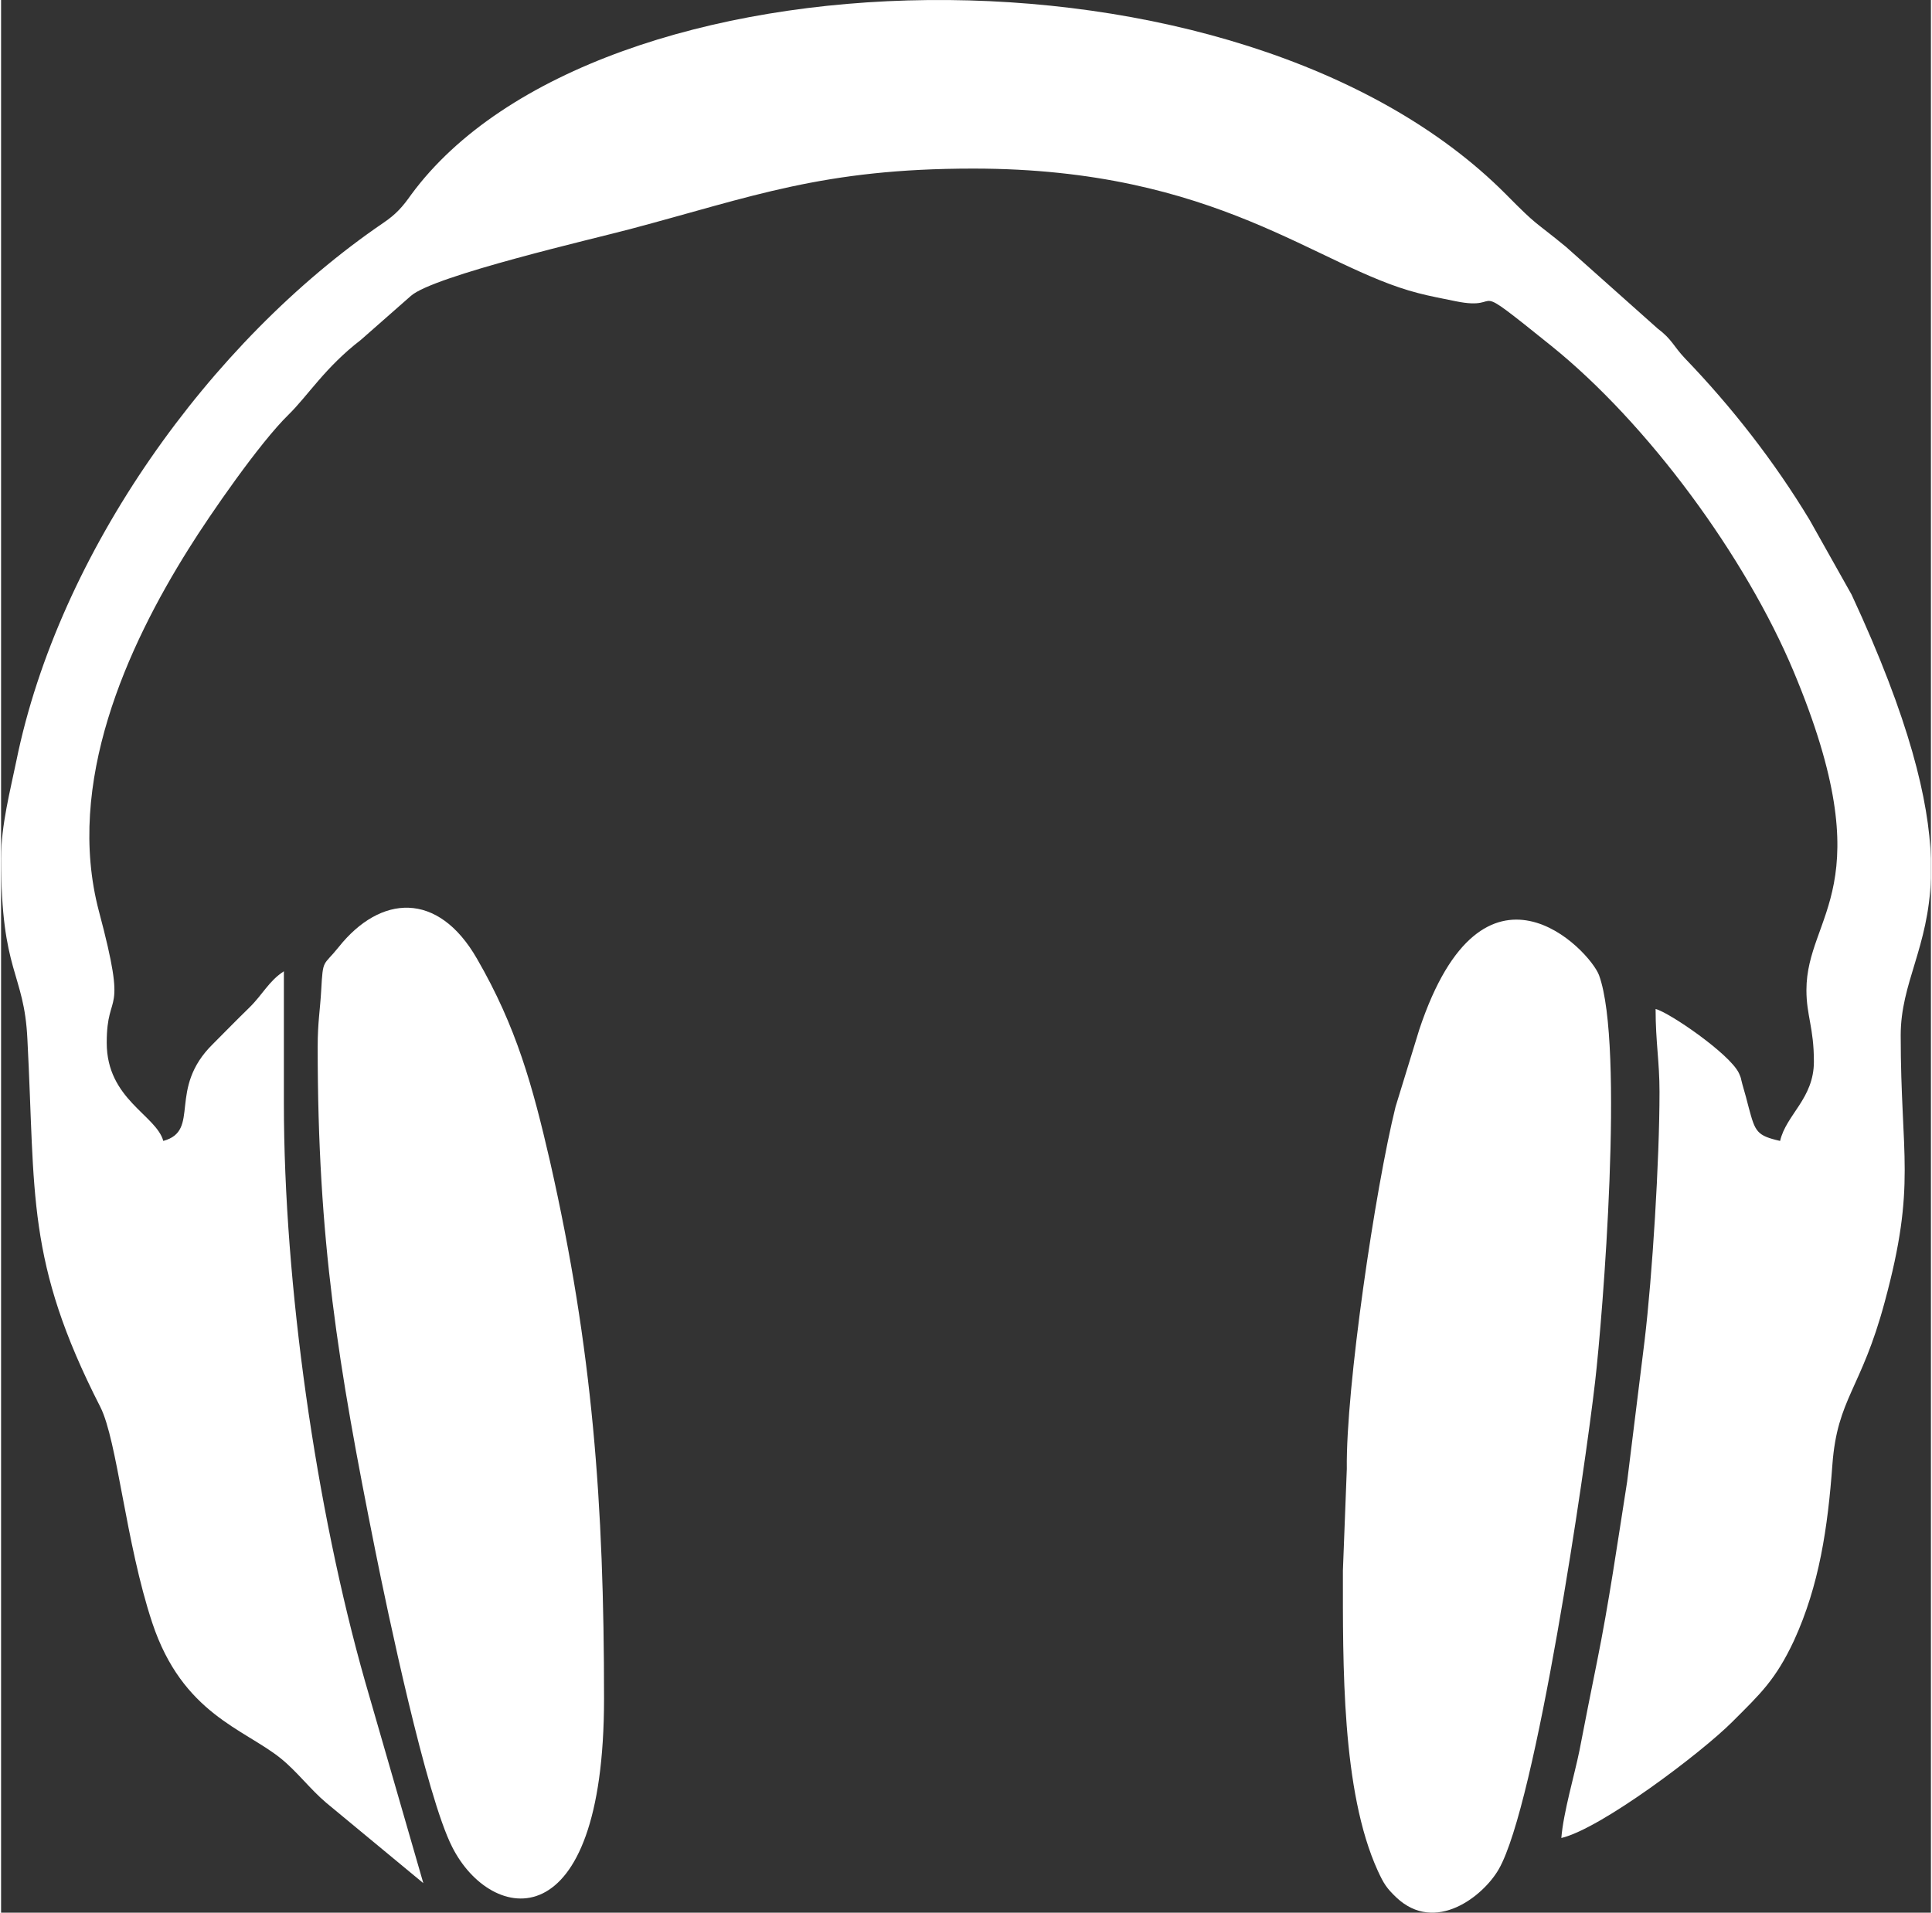
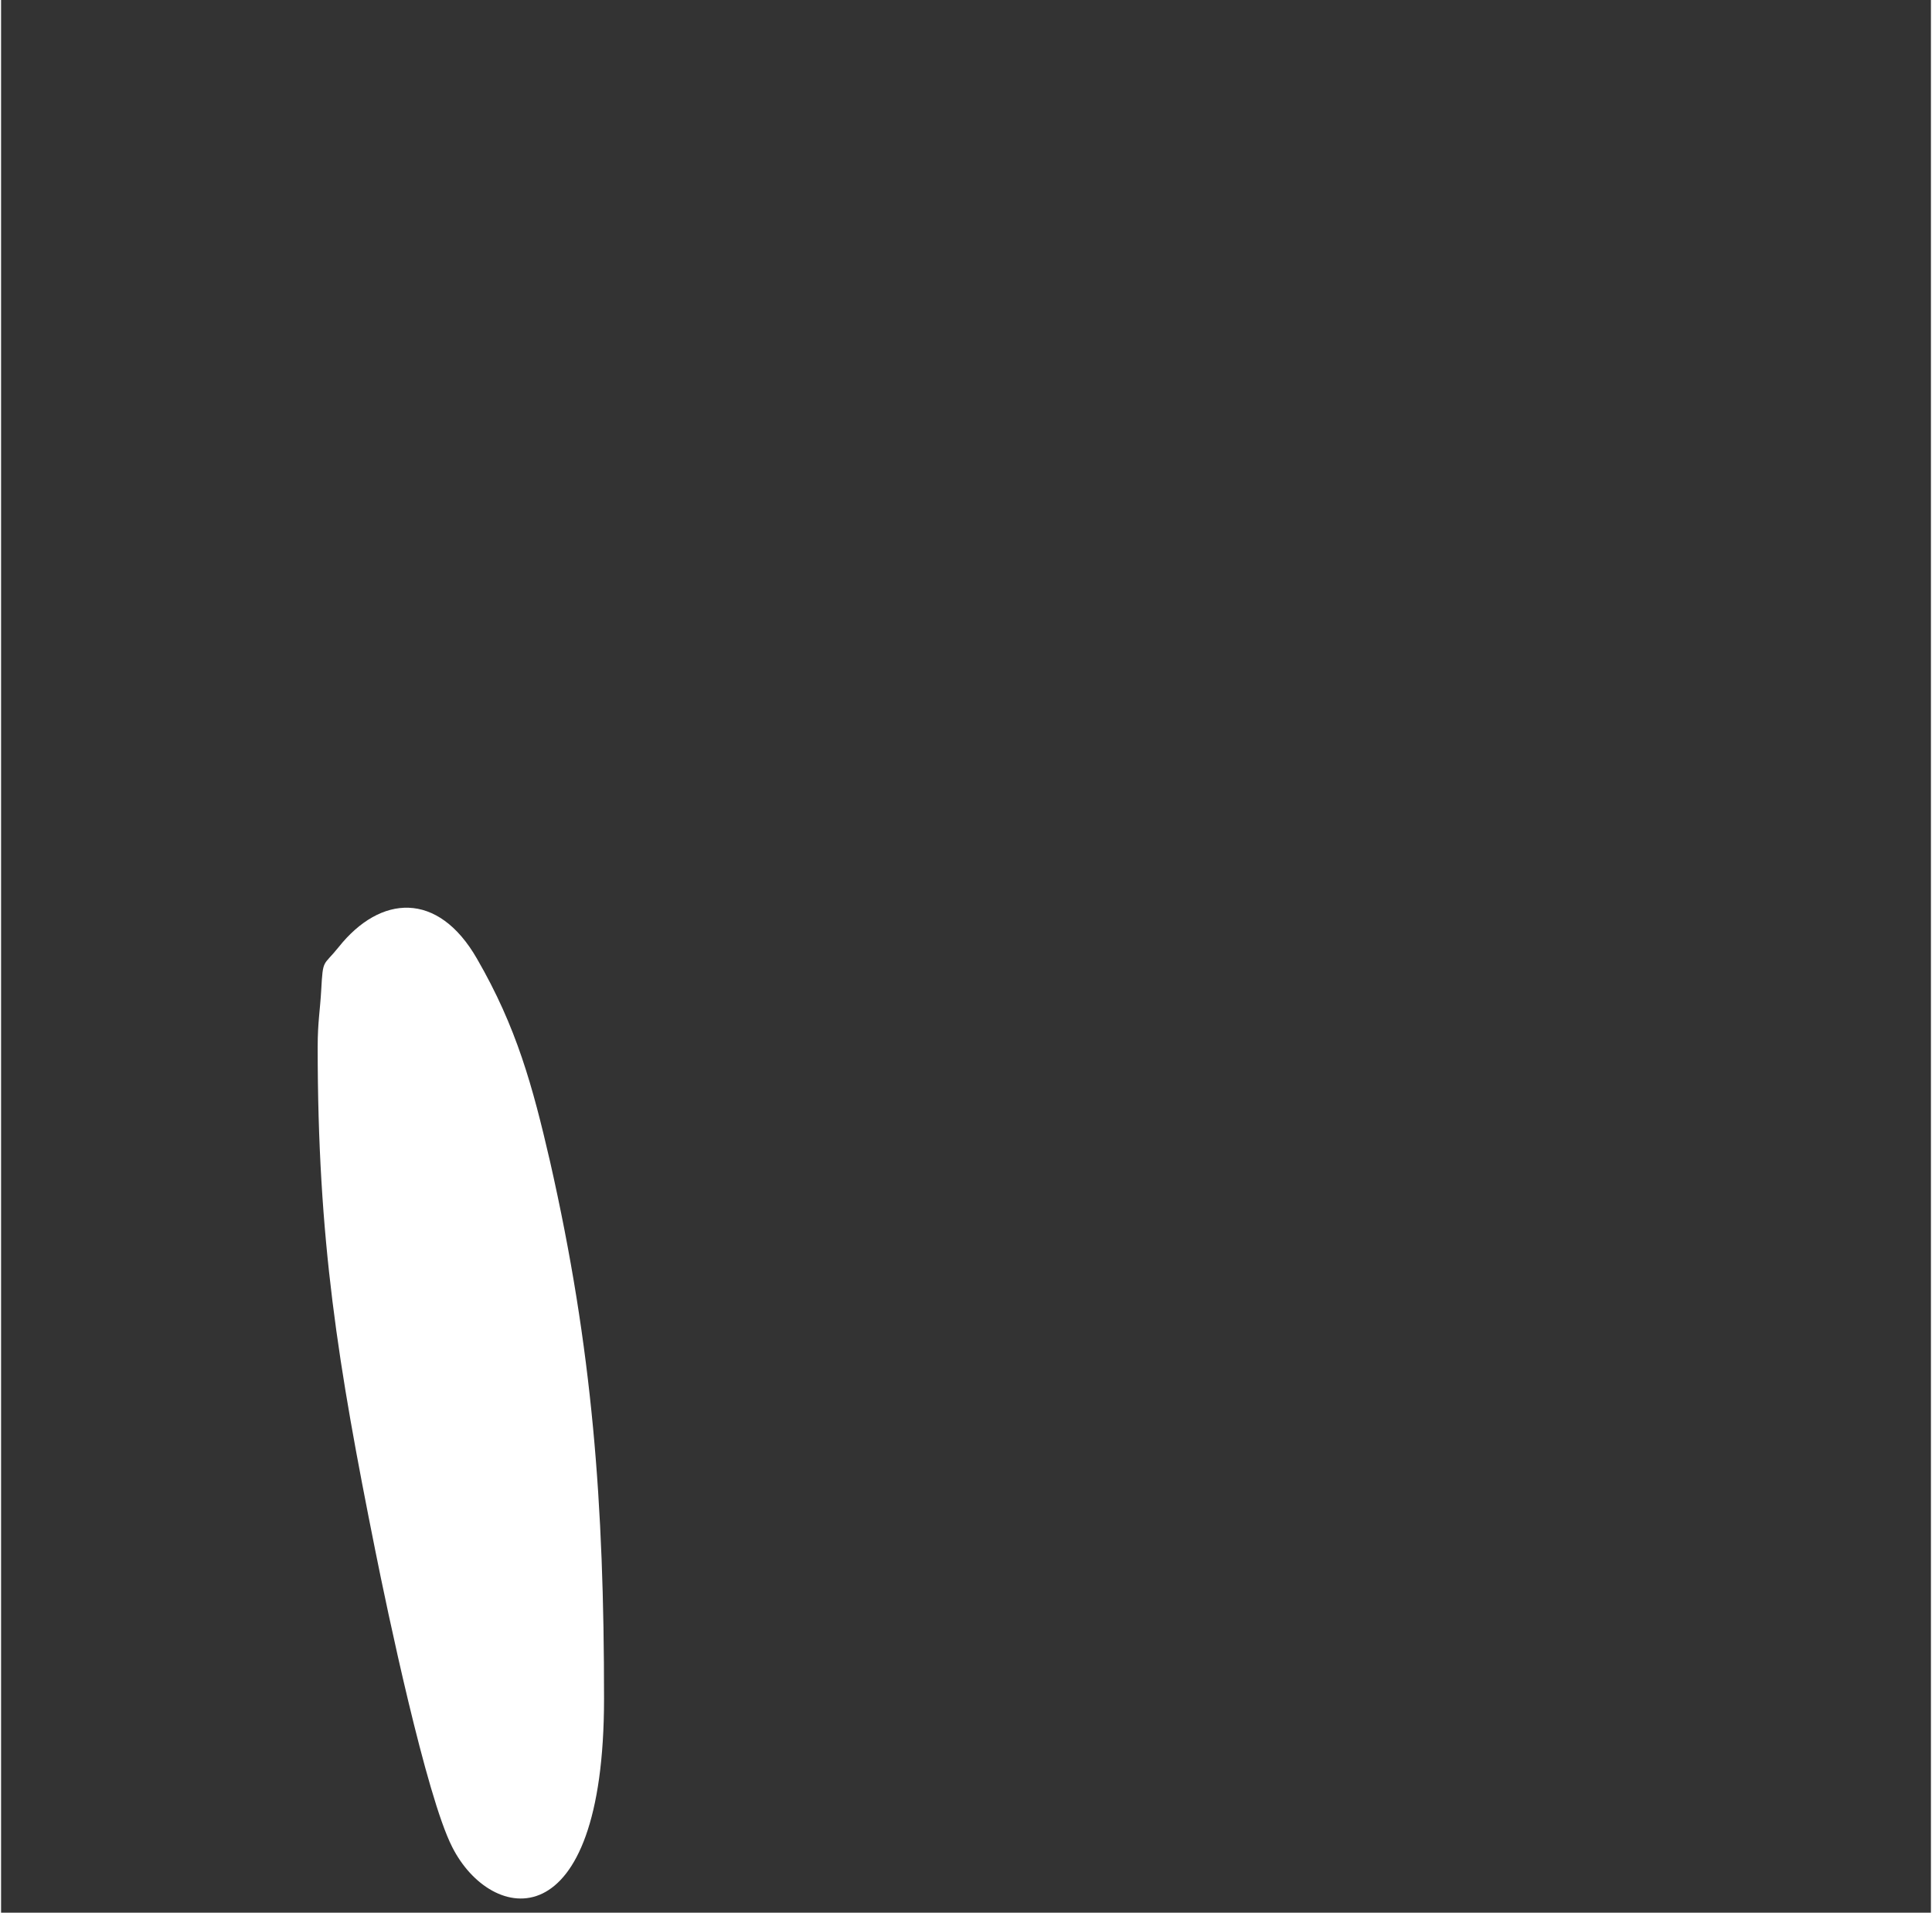
<svg xmlns="http://www.w3.org/2000/svg" xml:space="preserve" width="512px" height="507px" version="1.1" style="shape-rendering:geometricPrecision; text-rendering:geometricPrecision; image-rendering:optimizeQuality; fill-rule:evenodd; clip-rule:evenodd" viewBox="0 0 54.25 53.78">
  <rect x="0" y="0" width="54.25" height="53.78" fill="#333333" stroke="none" />
  <defs>
    <style type="text/css"> .fil0 {fill:white} </style>
  </defs>
  <g id="Capa_x0020_1">
    <g id="_1986710090656">
-       <path class="fil0" d="M0 24.13c0,3.26 0.65,3.19 0.74,5.09 0.23,4.37 -0.05,6.23 2.05,10.34 0.48,0.95 0.71,3.81 1.46,6.07 0.85,2.56 2.58,2.98 3.61,3.81 0.46,0.37 0.82,0.86 1.28,1.25l2.73 2.26 -1.64 -5.68c-1.38,-4.86 -2.28,-11.16 -2.28,-16.25 0,-1.24 0,-2.47 0,-3.71 -0.43,0.28 -0.59,0.65 -0.98,1.03 -0.37,0.36 -0.65,0.65 -1.01,1.01 -1.3,1.27 -0.33,2.44 -1.4,2.73 -0.2,-0.73 -1.59,-1.17 -1.59,-2.76 0,-1.55 0.61,-0.59 -0.22,-3.7 -0.95,-3.6 0.79,-7.43 2.53,-10.2 0.6,-0.96 1.99,-2.97 2.8,-3.76 0.55,-0.54 1.03,-1.33 2.03,-2.1l1.41 -1.24c0.64,-0.57 5.16,-1.61 6.17,-1.88 3.43,-0.91 5.4,-1.7 9.64,-1.7 6.88,0 9.66,2.77 12.5,3.5 0.34,0.09 0.68,0.15 1.06,0.23 1.47,0.3 0.22,-0.73 2.67,1.24 2.75,2.21 5.49,5.97 6.83,9.17 2.54,6.07 0.36,6.82 0.36,8.96 0,0.72 0.21,1.05 0.21,2.01 0,1.04 -0.78,1.49 -0.95,2.23 -0.66,-0.15 -0.7,-0.26 -0.88,-0.93 -0.05,-0.2 -0.11,-0.42 -0.18,-0.66 -0.06,-0.22 -0.02,-0.14 -0.1,-0.32 -0.26,-0.54 -1.95,-1.7 -2.34,-1.8 0,0.94 0.11,1.47 0.11,2.33 0,1.92 -0.2,5.16 -0.42,7l-0.49 3.96c-0.27,1.71 -0.51,3.4 -0.85,5.08 -0.18,0.89 -0.32,1.6 -0.49,2.48 -0.14,0.69 -0.45,1.73 -0.51,2.46 1.11,-0.26 3.93,-2.39 4.8,-3.26 0.79,-0.79 1.22,-1.18 1.74,-2.29 0.71,-1.55 0.95,-3.17 1.08,-4.95 0.14,-1.87 0.81,-2.11 1.47,-4.57 0.9,-3.32 0.45,-4.08 0.45,-7.5 0,-1.48 0.78,-2.45 0.85,-4.42l0 -0.55c-0.06,-1.63 -0.59,-3.89 -2.23,-7.42l-1.18 -2.1c-0.99,-1.64 -2.19,-3.18 -3.51,-4.55 -0.32,-0.34 -0.36,-0.53 -0.76,-0.83l-2.58 -2.3c-0.95,-0.78 -0.76,-0.54 -1.69,-1.48 -7.48,-7.52 -25.58,-7.04 -30.77,0.01 -0.24,0.34 -0.42,0.55 -0.79,0.8 -4.88,3.33 -9.12,9.28 -10.31,15.12 -0.17,0.83 -0.43,1.81 -0.43,2.74z" />
      <path class="fil0" d="M8.9 29.43c0,5.45 0.57,8.93 1.62,14.17 0.33,1.65 1.43,6.9 2.16,8.33 1.09,2.17 4.27,2.71 4.27,-4.17 0,-5.48 -0.32,-9.82 -1.52,-15.11 -0.49,-2.12 -0.94,-3.77 -2.05,-5.69 -1.1,-1.92 -2.72,-1.8 -3.89,-0.33 -0.44,0.55 -0.44,0.31 -0.49,1.2 -0.03,0.56 -0.1,0.91 -0.1,1.6z" />
-       <path class="fil0" d="M37.72 44.16c0,2.63 -0.04,6.2 0.98,8.44 0.17,0.37 0.25,0.49 0.52,0.75 1.1,1.04 2.45,-0.04 2.88,-0.79 1.05,-1.82 2.43,-11.27 2.71,-13.71 0.21,-1.81 0.83,-9.46 0.11,-11.43 -0.26,-0.7 -3.25,-3.87 -5.05,1.52l-0.67 2.18c-0.57,2.3 -1.4,7.91 -1.37,10.18l-0.11 2.86z" />
    </g>
  </g>
</svg>